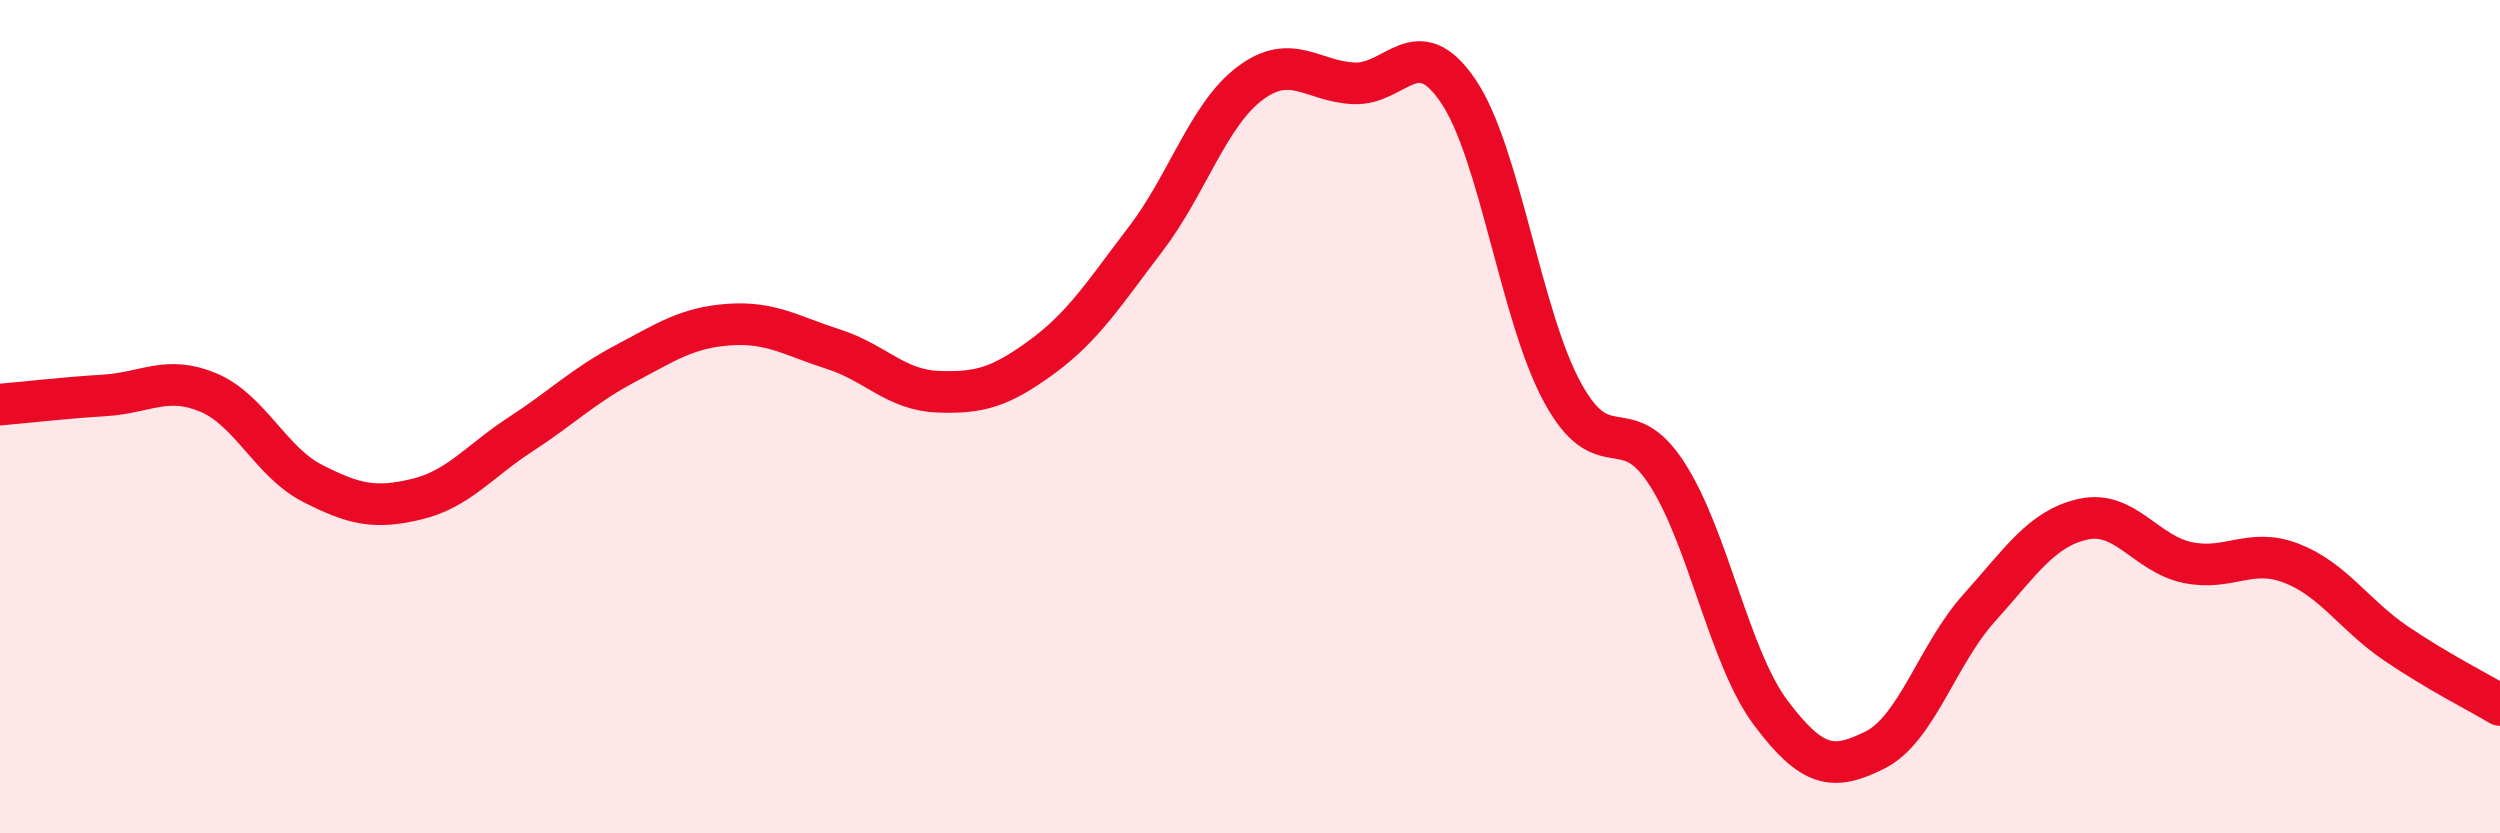
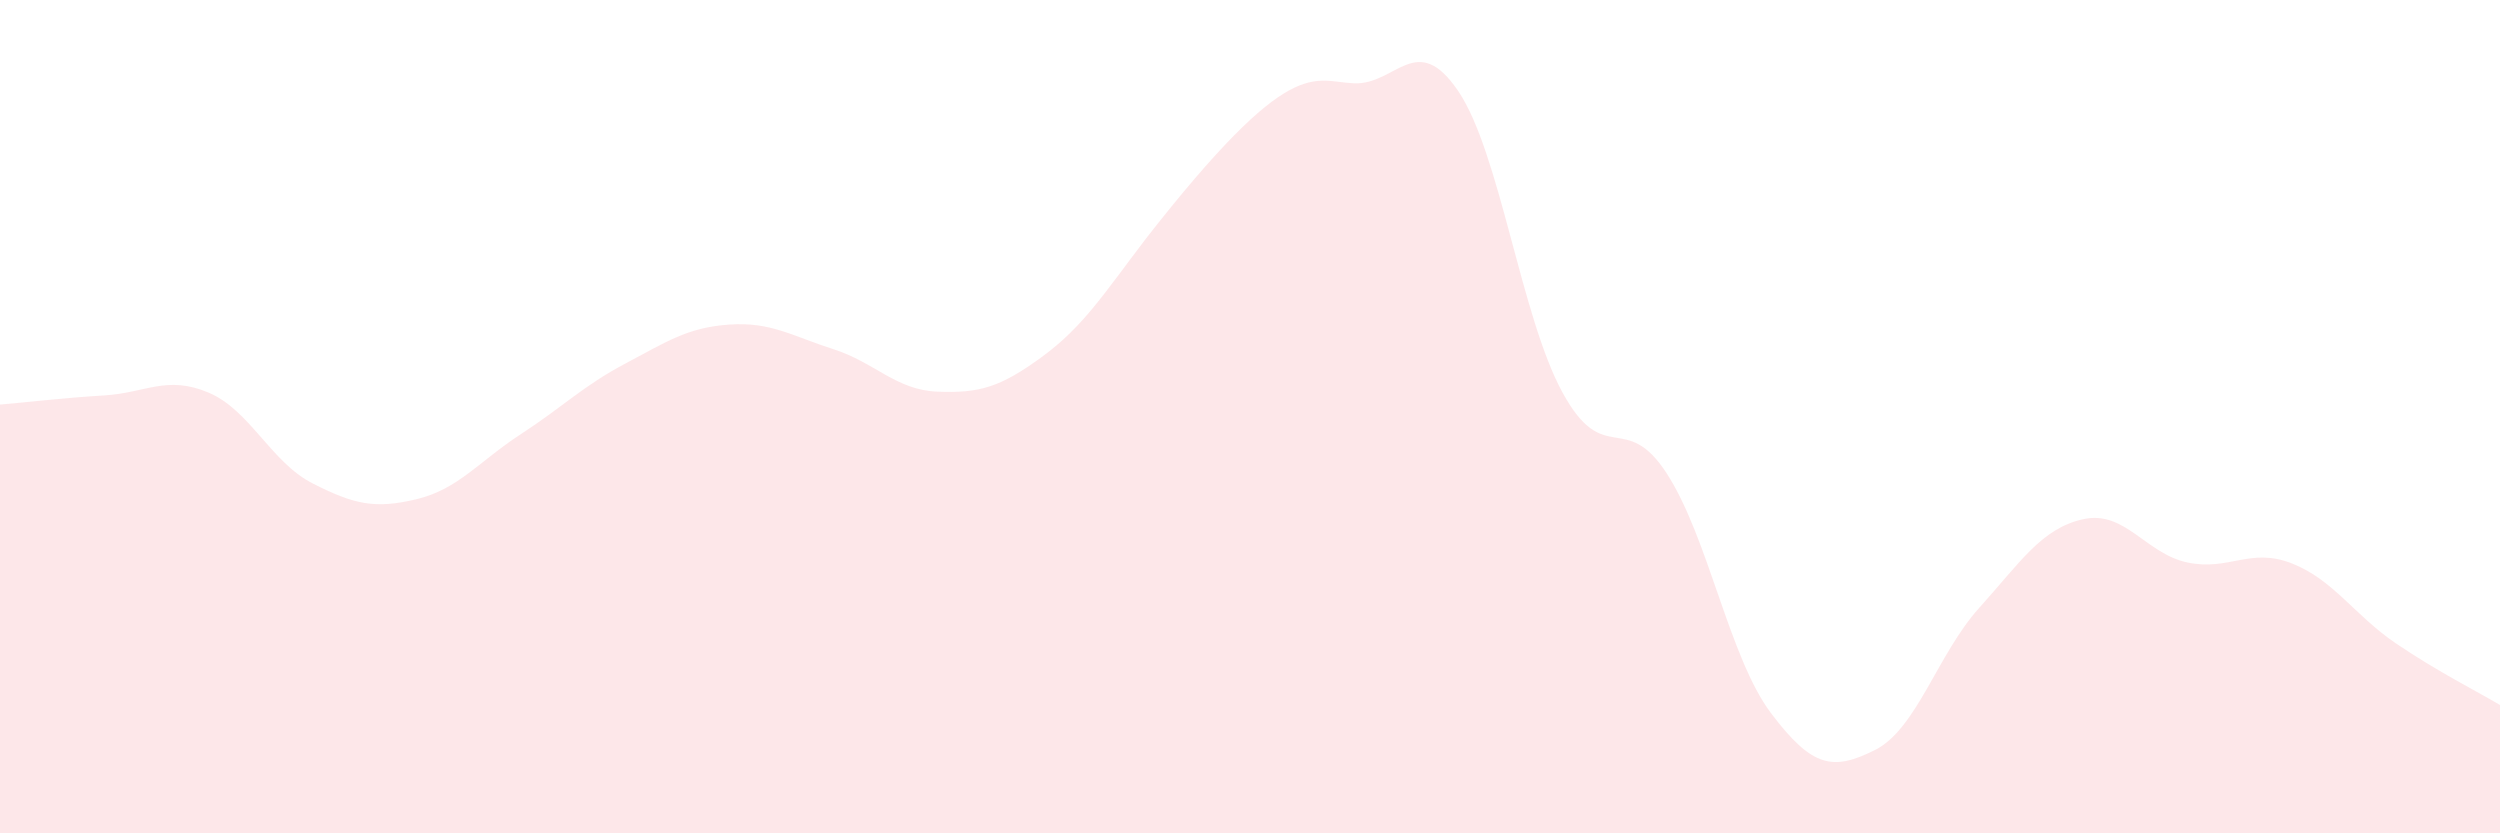
<svg xmlns="http://www.w3.org/2000/svg" width="60" height="20" viewBox="0 0 60 20">
-   <path d="M 0,9.71 C 0.5,9.67 1.5,9.55 2.5,9.49 C 3.5,9.43 4,9 5,9.42 C 6,9.84 6.5,11.09 7.5,11.6 C 8.5,12.11 9,12.22 10,11.98 C 11,11.74 11.5,11.07 12.5,10.42 C 13.5,9.77 14,9.26 15,8.73 C 16,8.2 16.5,7.86 17.5,7.79 C 18.5,7.72 19,8.06 20,8.38 C 21,8.7 21.5,9.36 22.5,9.4 C 23.5,9.44 24,9.3 25,8.57 C 26,7.84 26.5,7.04 27.5,5.73 C 28.5,4.42 29,2.75 30,2 C 31,1.25 31.5,1.96 32.5,2 C 33.5,2.04 34,0.71 35,2.19 C 36,3.67 36.5,7.59 37.5,9.42 C 38.5,11.25 39,9.82 40,11.36 C 41,12.9 41.5,15.78 42.5,17.11 C 43.5,18.44 44,18.5 45,18 C 46,17.5 46.5,15.7 47.5,14.59 C 48.5,13.48 49,12.68 50,12.46 C 51,12.24 51.5,13.29 52.5,13.5 C 53.5,13.71 54,13.13 55,13.52 C 56,13.91 56.5,14.76 57.5,15.44 C 58.5,16.12 59.5,16.62 60,16.92L60 20L0 20Z" fill="#EB0A25" opacity="0.1" stroke-linecap="round" stroke-linejoin="round" />
-   <path d="M 0,9.71 C 0.5,9.67 1.5,9.55 2.5,9.49 C 3.5,9.43 4,9 5,9.42 C 6,9.84 6.5,11.09 7.5,11.6 C 8.5,12.11 9,12.22 10,11.98 C 11,11.74 11.5,11.07 12.5,10.42 C 13.5,9.77 14,9.26 15,8.73 C 16,8.2 16.5,7.86 17.5,7.79 C 18.5,7.72 19,8.06 20,8.38 C 21,8.7 21.5,9.36 22.5,9.4 C 23.5,9.44 24,9.3 25,8.57 C 26,7.84 26.5,7.04 27.5,5.73 C 28.5,4.42 29,2.75 30,2 C 31,1.25 31.5,1.96 32.5,2 C 33.5,2.04 34,0.71 35,2.19 C 36,3.67 36.5,7.59 37.5,9.42 C 38.5,11.25 39,9.82 40,11.36 C 41,12.9 41.5,15.78 42.5,17.11 C 43.5,18.44 44,18.5 45,18 C 46,17.5 46.5,15.7 47.5,14.59 C 48.5,13.48 49,12.68 50,12.46 C 51,12.24 51.5,13.29 52.5,13.5 C 53.5,13.71 54,13.13 55,13.52 C 56,13.91 56.5,14.76 57.5,15.44 C 58.5,16.12 59.5,16.62 60,16.92" stroke="#EB0A25" stroke-width="1" fill="none" stroke-linecap="round" stroke-linejoin="round" />
+   <path d="M 0,9.71 C 0.5,9.67 1.5,9.55 2.5,9.49 C 3.5,9.43 4,9 5,9.42 C 6,9.84 6.5,11.09 7.5,11.6 C 8.5,12.11 9,12.22 10,11.98 C 11,11.74 11.5,11.07 12.5,10.42 C 13.5,9.77 14,9.26 15,8.73 C 16,8.2 16.5,7.86 17.5,7.79 C 18.5,7.72 19,8.06 20,8.38 C 21,8.7 21.5,9.36 22.5,9.4 C 23.5,9.44 24,9.3 25,8.57 C 26,7.84 26.5,7.04 27.5,5.73 C 31,1.25 31.5,1.96 32.5,2 C 33.5,2.04 34,0.71 35,2.19 C 36,3.67 36.5,7.59 37.5,9.42 C 38.5,11.25 39,9.82 40,11.36 C 41,12.9 41.5,15.78 42.5,17.11 C 43.5,18.44 44,18.5 45,18 C 46,17.5 46.5,15.7 47.5,14.59 C 48.5,13.48 49,12.68 50,12.46 C 51,12.24 51.5,13.29 52.5,13.5 C 53.5,13.71 54,13.13 55,13.52 C 56,13.91 56.5,14.76 57.5,15.44 C 58.5,16.12 59.5,16.62 60,16.92L60 20L0 20Z" fill="#EB0A25" opacity="0.1" stroke-linecap="round" stroke-linejoin="round" />
</svg>